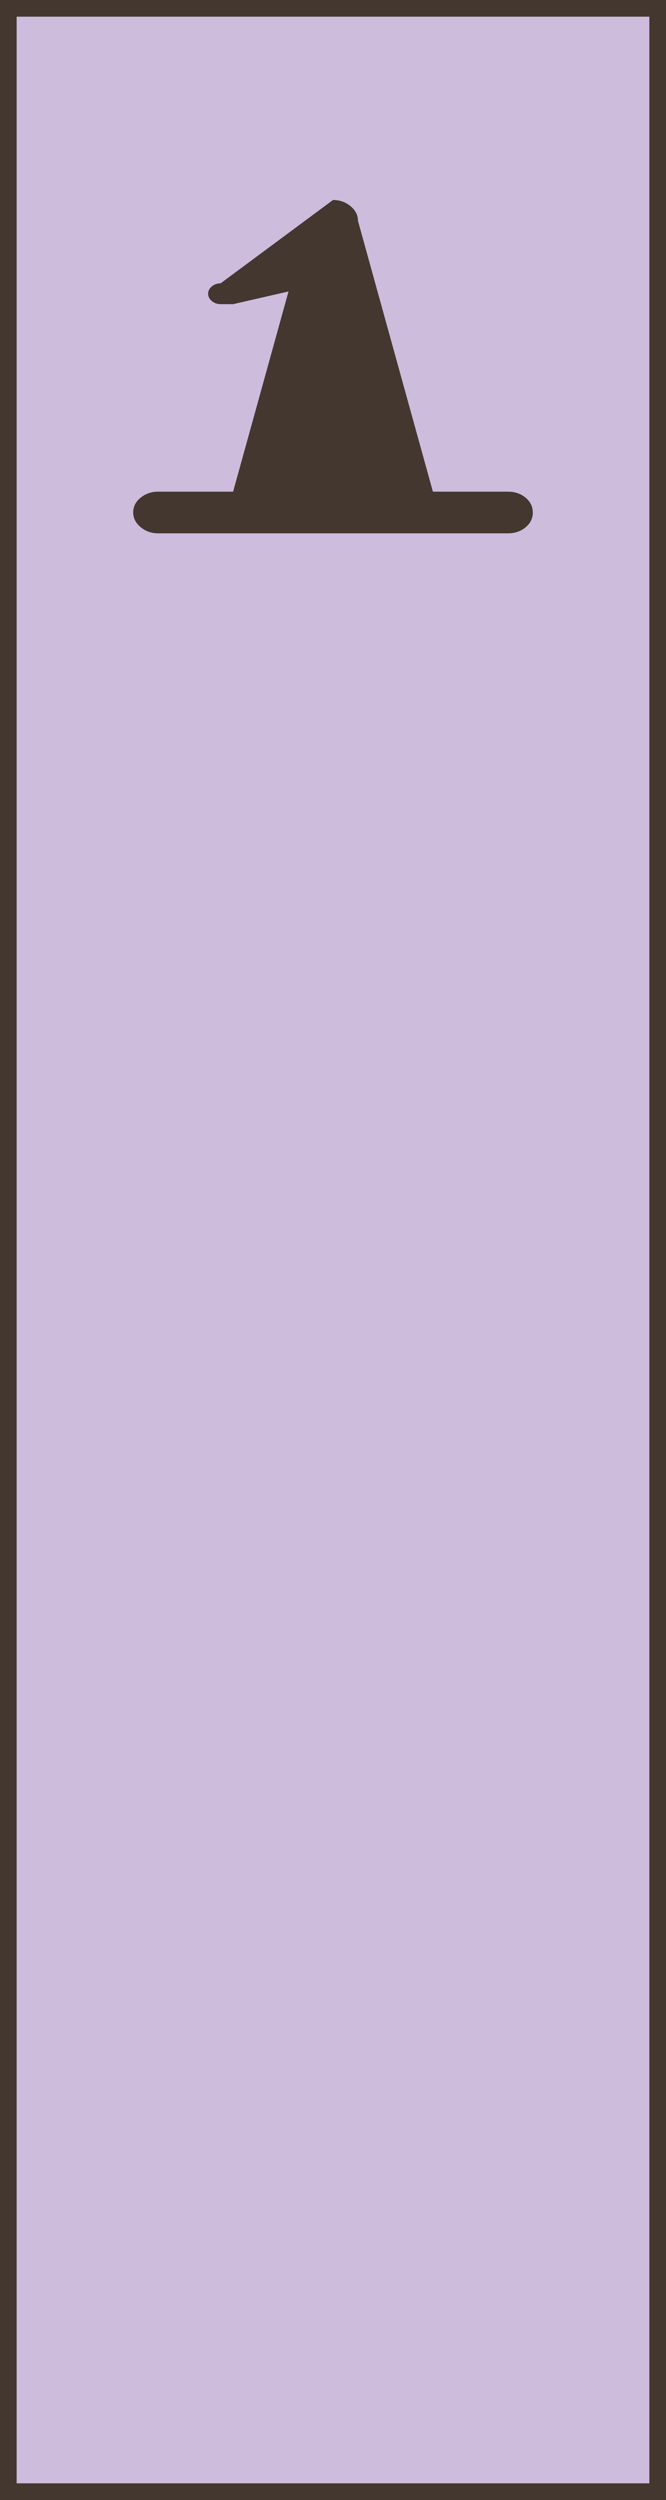
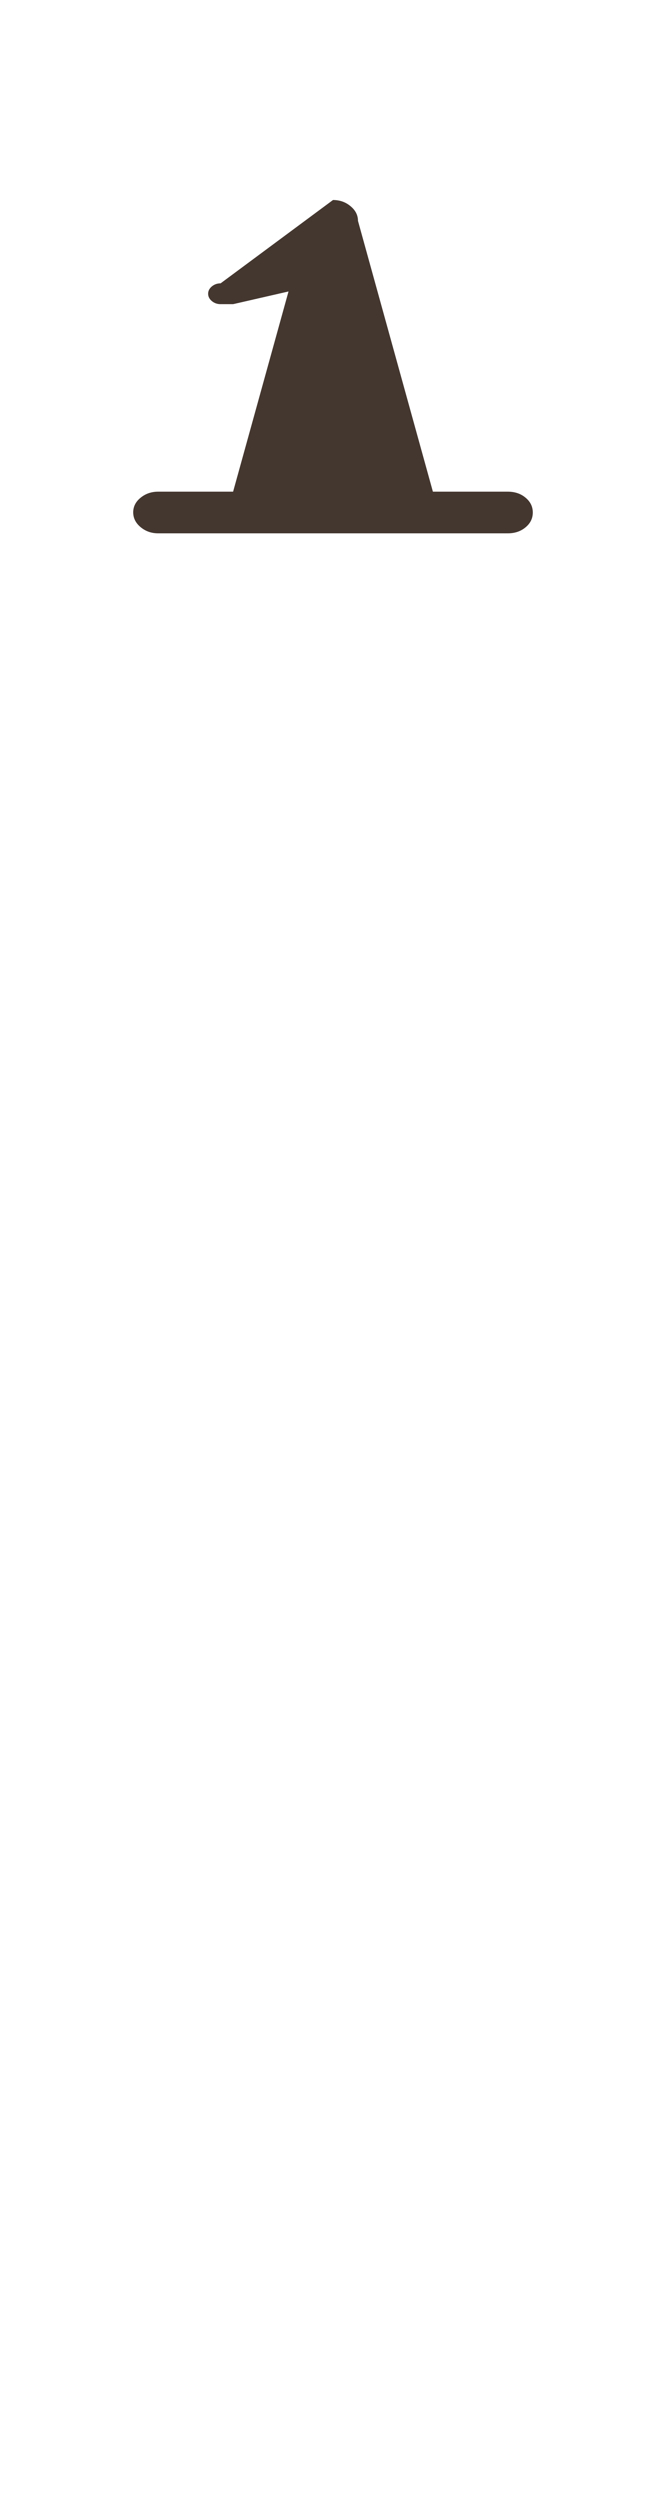
<svg xmlns="http://www.w3.org/2000/svg" width="20" height="75" viewBox="0 0 20 75" fill="none">
-   <rect x="0.25" y="0.25" width="19.5" height="74.5" fill="#CDBCDC" stroke="#443730" stroke-width="0.5" />
  <path d="M15.25 16H4.75C4.547 16 4.371 15.938 4.223 15.815C4.074 15.691 4 15.543 4 15.37C4 15.198 4.074 15.051 4.223 14.931C4.371 14.81 4.547 14.75 4.75 14.75H7L8.664 8.744L7 9.125H6.625C6.523 9.125 6.436 9.094 6.361 9.032C6.287 8.97 6.25 8.897 6.25 8.812C6.25 8.728 6.287 8.655 6.361 8.593C6.436 8.531 6.523 8.5 6.625 8.5L10 6C10.203 6 10.379 6.062 10.527 6.186C10.676 6.309 10.75 6.456 10.75 6.625L13 14.75H15.25C15.461 14.75 15.639 14.81 15.783 14.931C15.928 15.051 16 15.199 16 15.375C16 15.551 15.928 15.699 15.783 15.819C15.639 15.94 15.461 16 15.25 16Z" fill="#443730" />
</svg>